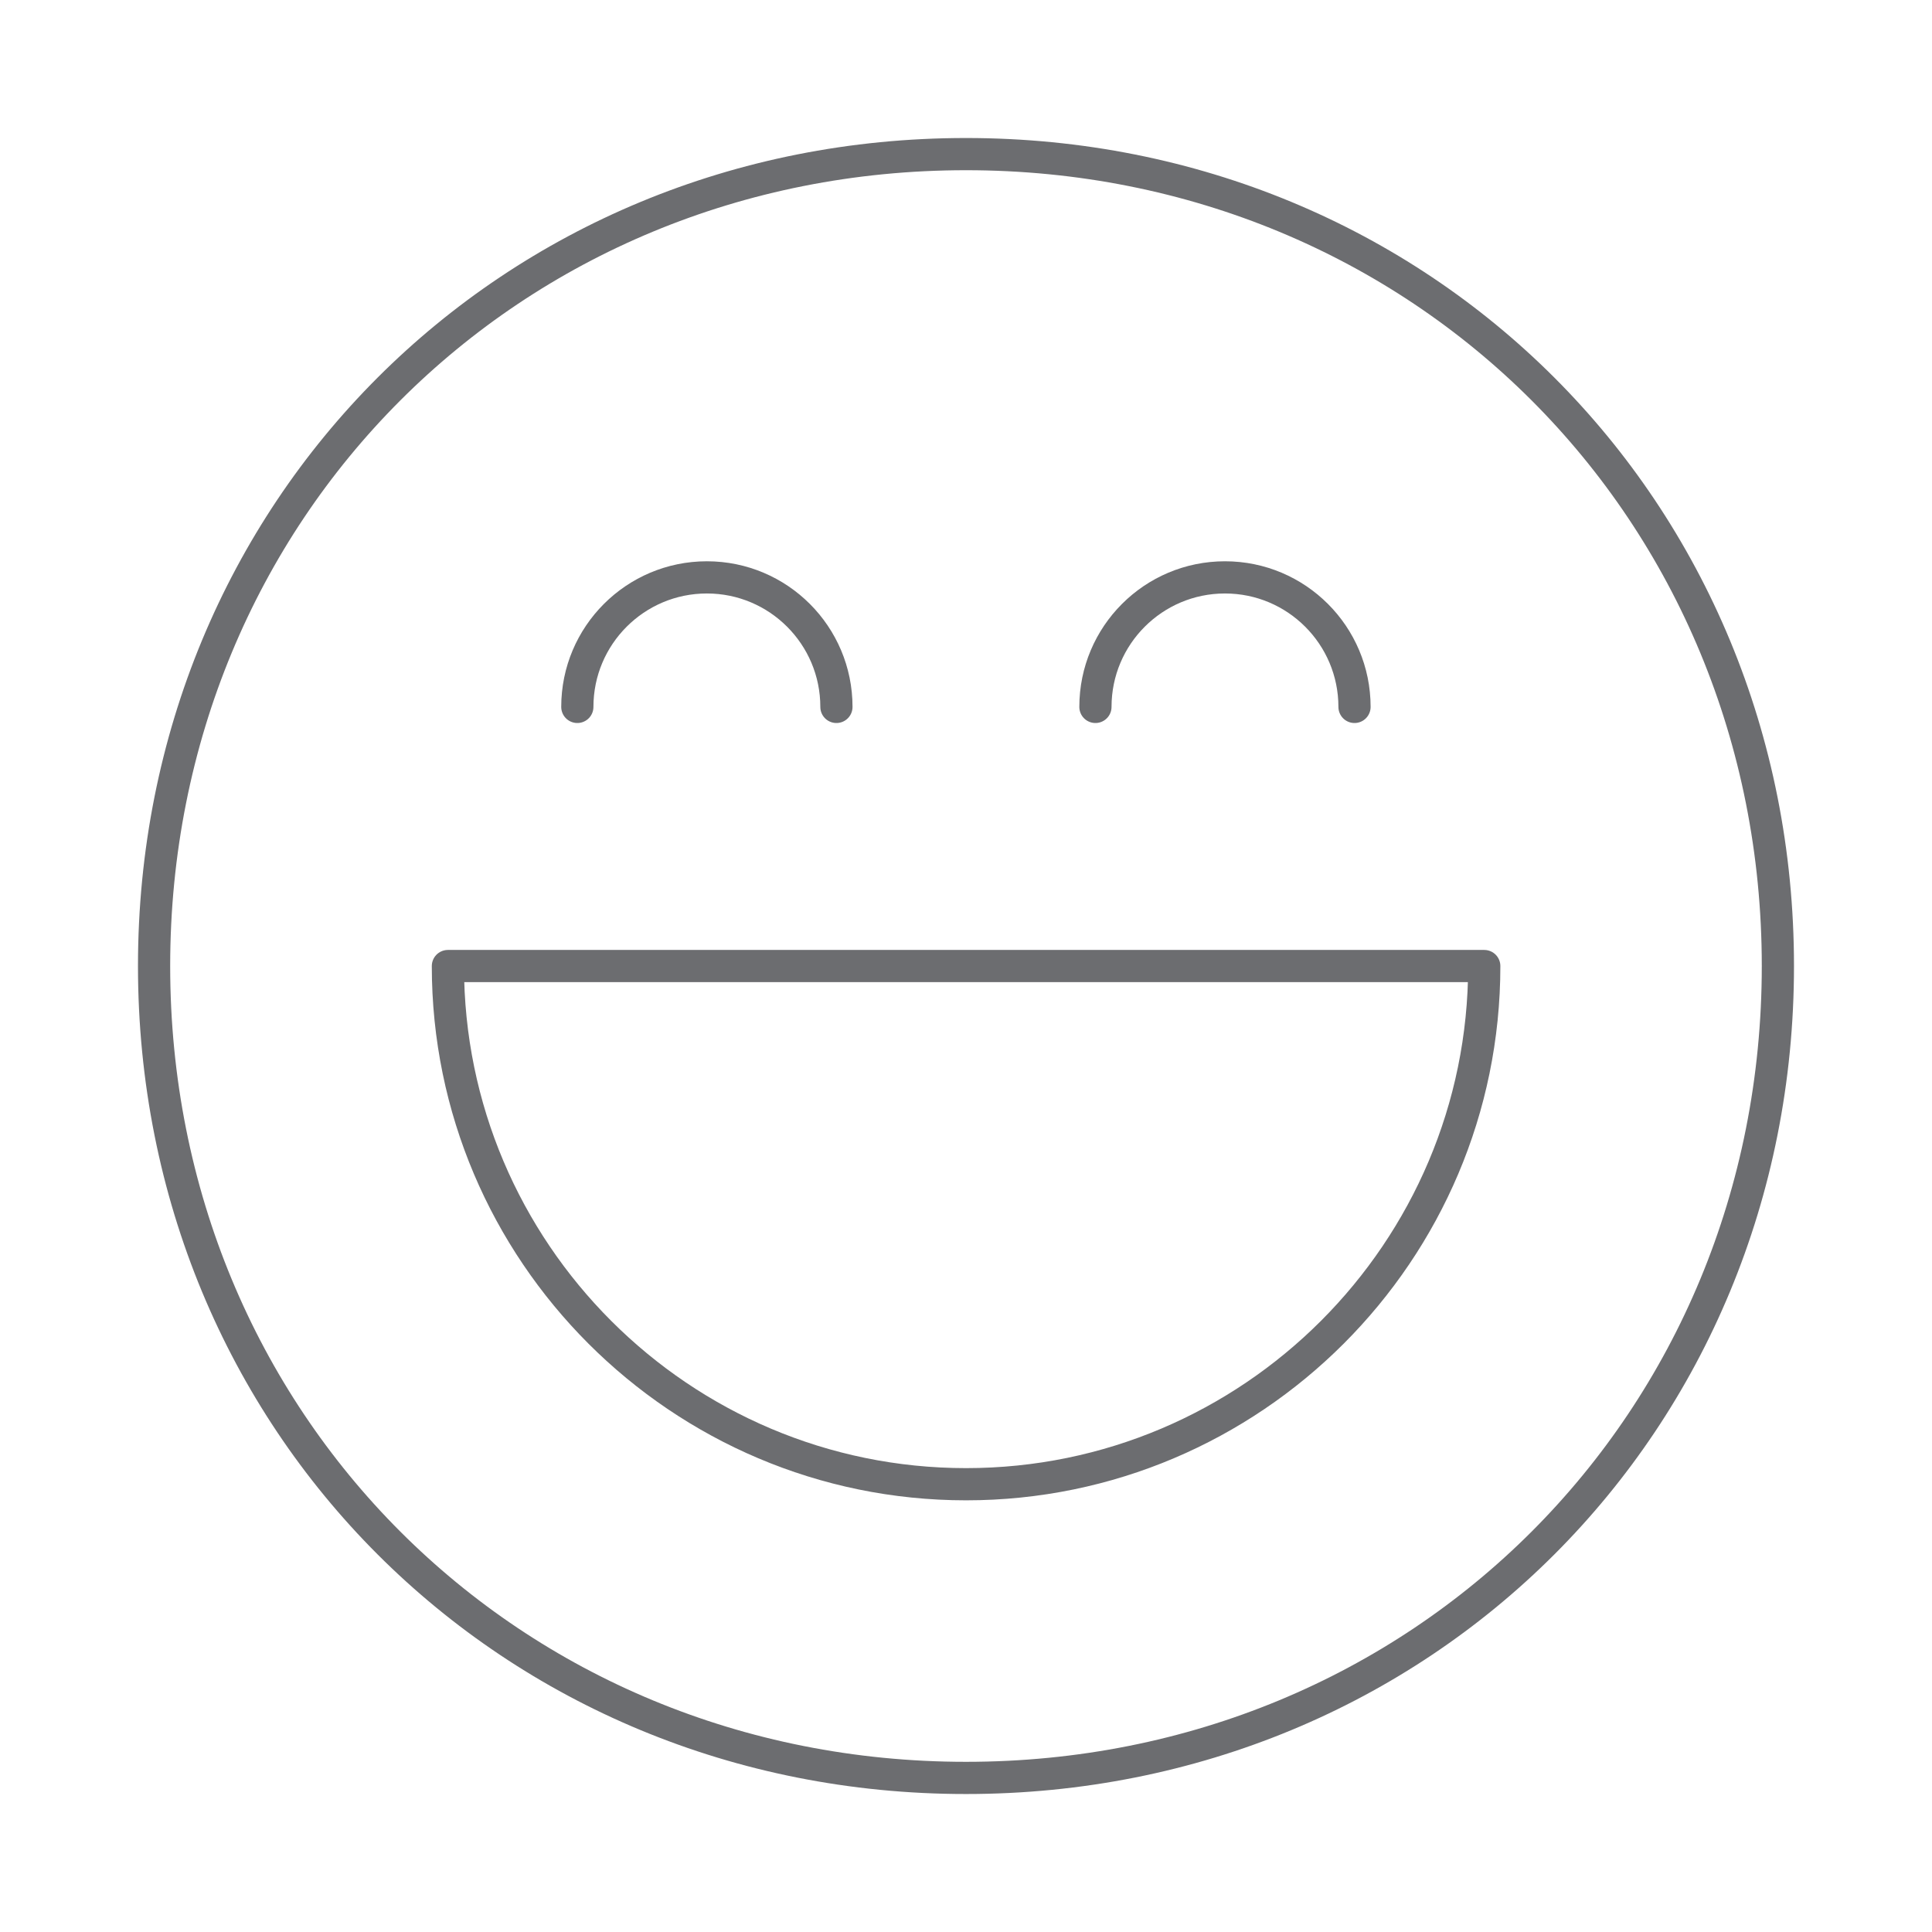
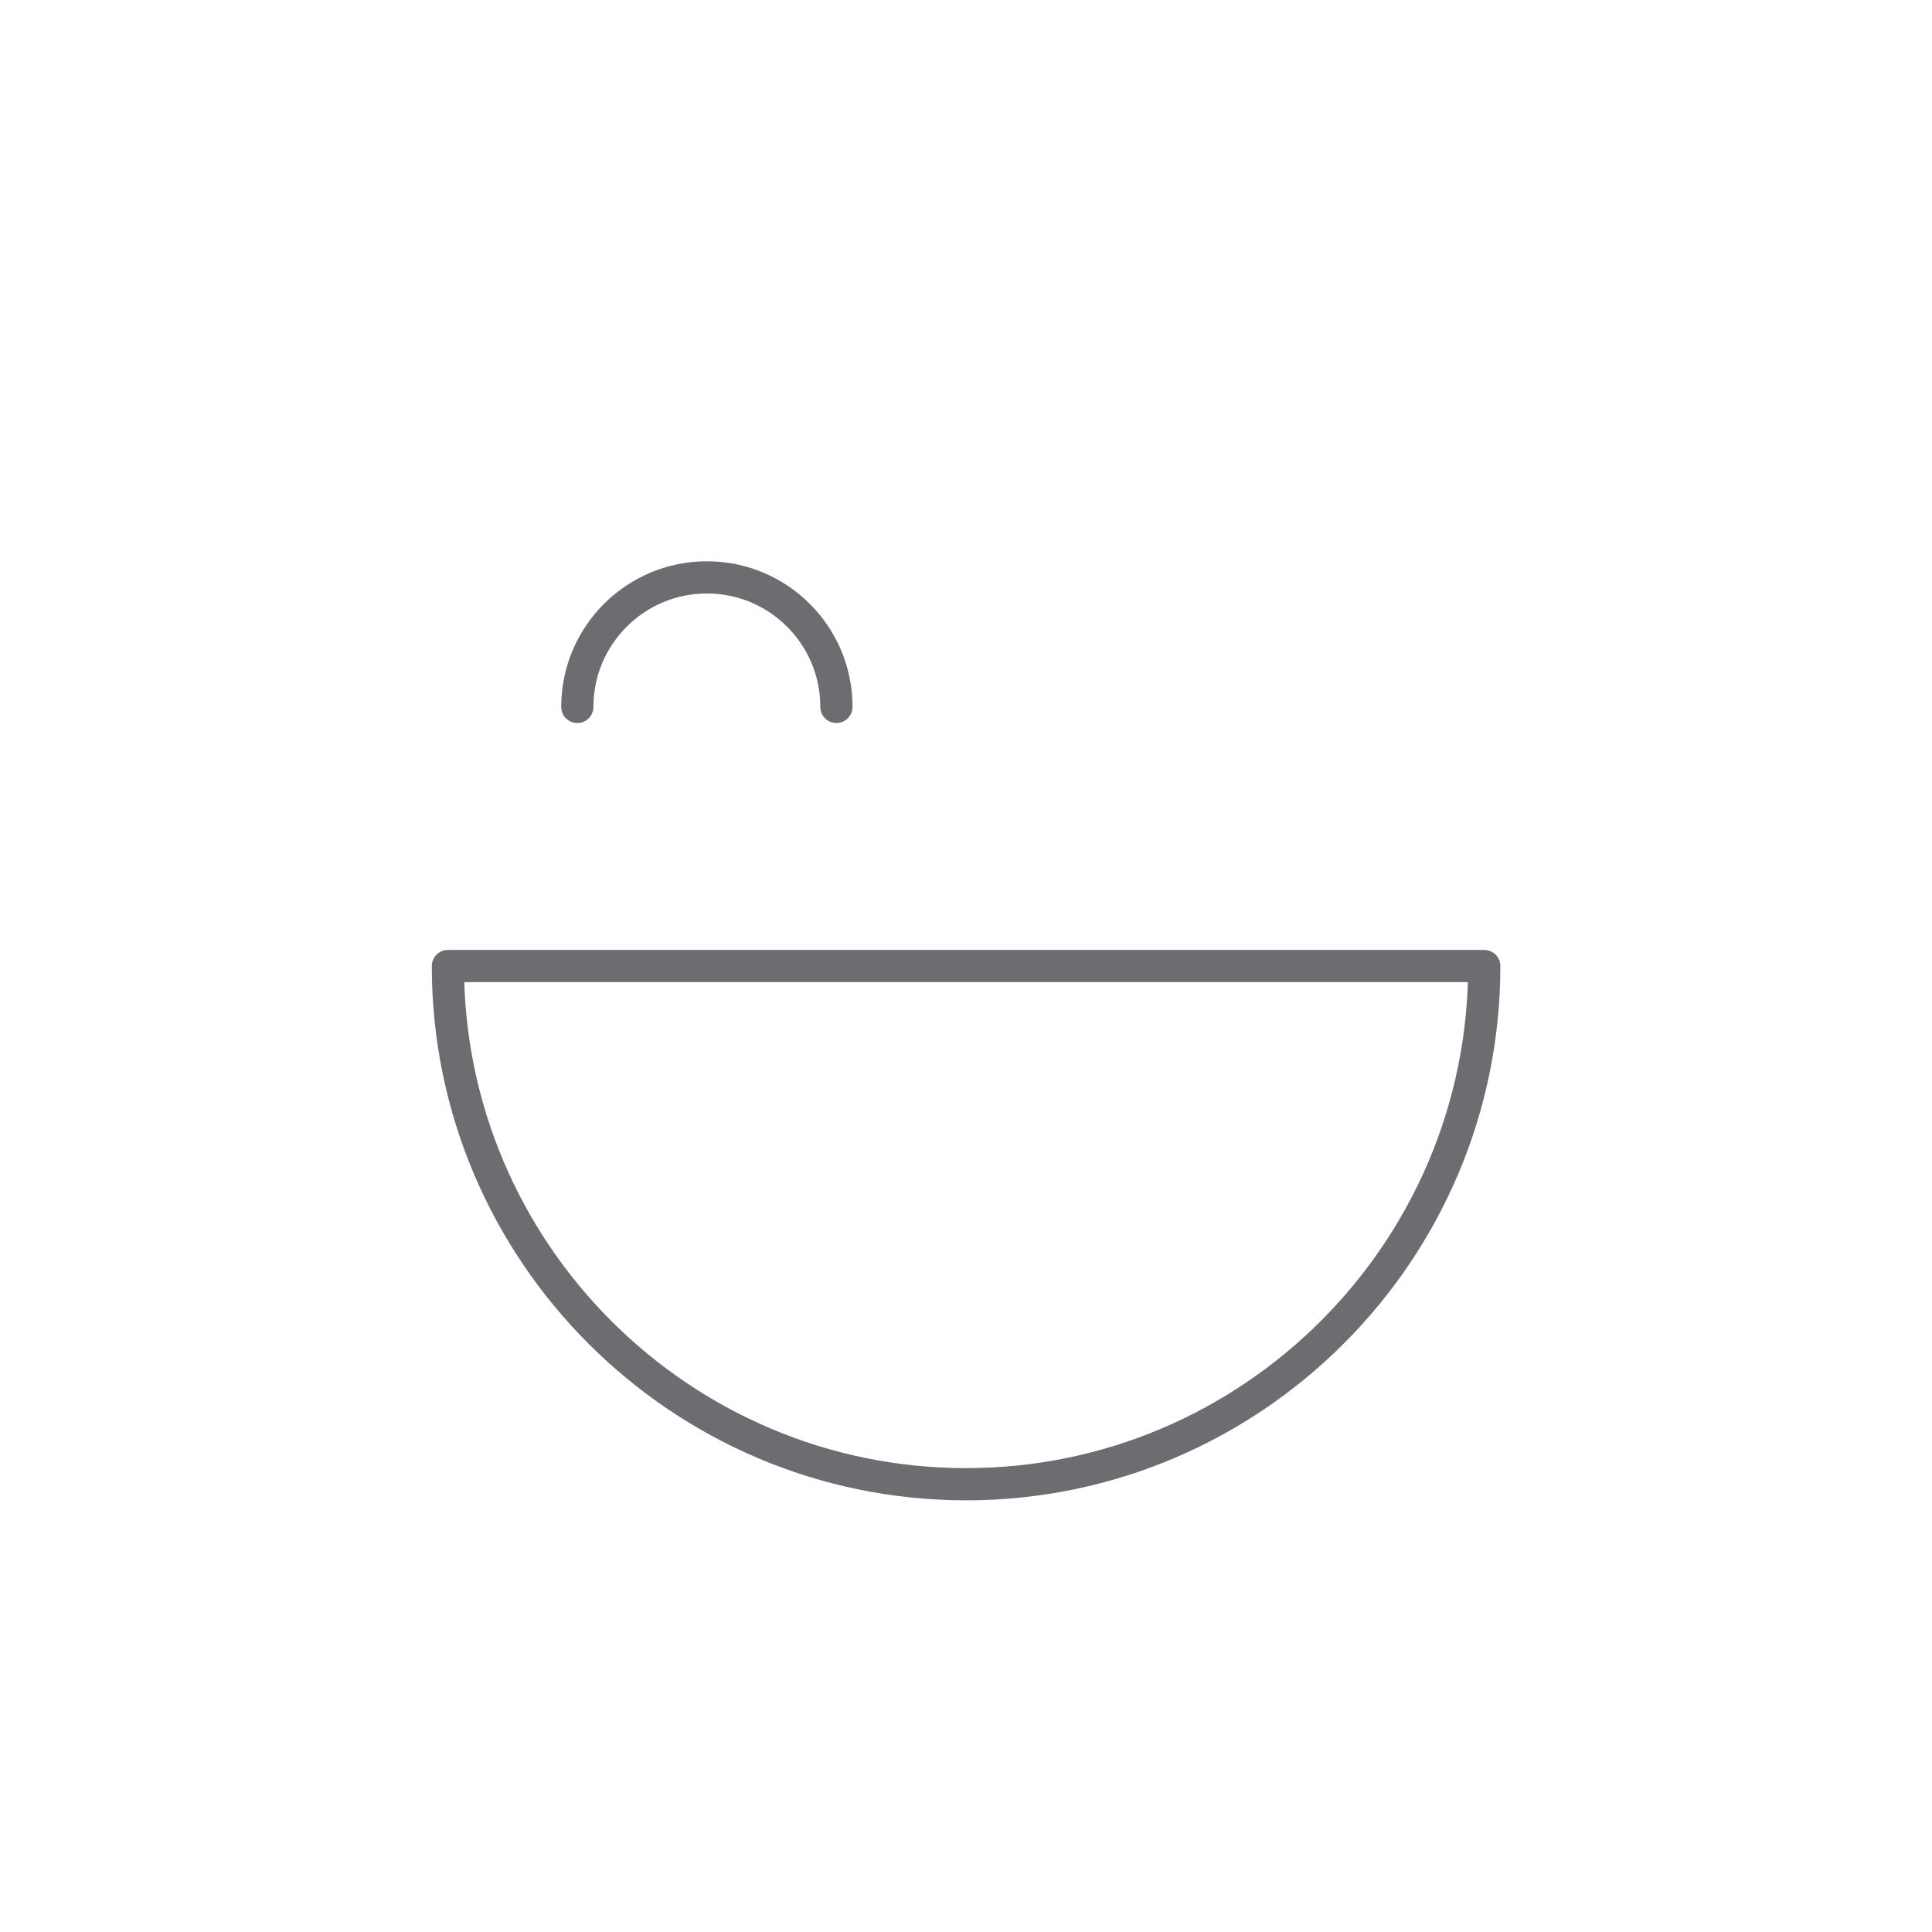
<svg xmlns="http://www.w3.org/2000/svg" width="120" height="120" viewBox="0 0 120 120" fill="none">
-   <path d="M59.999 110.43C88.331 110.43 110.428 88.333 110.428 60.001C110.428 31.669 88.331 9.572 59.999 9.572C31.667 9.572 9.57 31.669 9.57 60.001C9.57 88.333 31.667 110.43 59.999 110.43Z" stroke="#6C6D70" stroke-width="2" stroke-miterlimit="10" stroke-linecap="round" stroke-linejoin="round" />
  <path d="M92.19 60.003C92.19 77.749 77.752 92.188 60.005 92.188C42.259 92.188 27.82 77.749 27.82 60.003H92.19Z" stroke="#6C6D70" stroke-width="2" stroke-miterlimit="10" stroke-linecap="round" stroke-linejoin="round" />
  <path d="M35.859 43.908C35.859 39.465 39.462 35.862 43.906 35.862C48.349 35.862 51.952 39.465 51.952 43.908" stroke="#6C6D70" stroke-width="2" stroke-miterlimit="10" stroke-linecap="round" stroke-linejoin="round" />
-   <path d="M68.039 43.908C68.039 39.465 71.641 35.862 76.085 35.862C80.529 35.862 84.131 39.465 84.131 43.908" stroke="#6C6D70" stroke-width="2" stroke-miterlimit="10" stroke-linecap="round" stroke-linejoin="round" />
</svg>